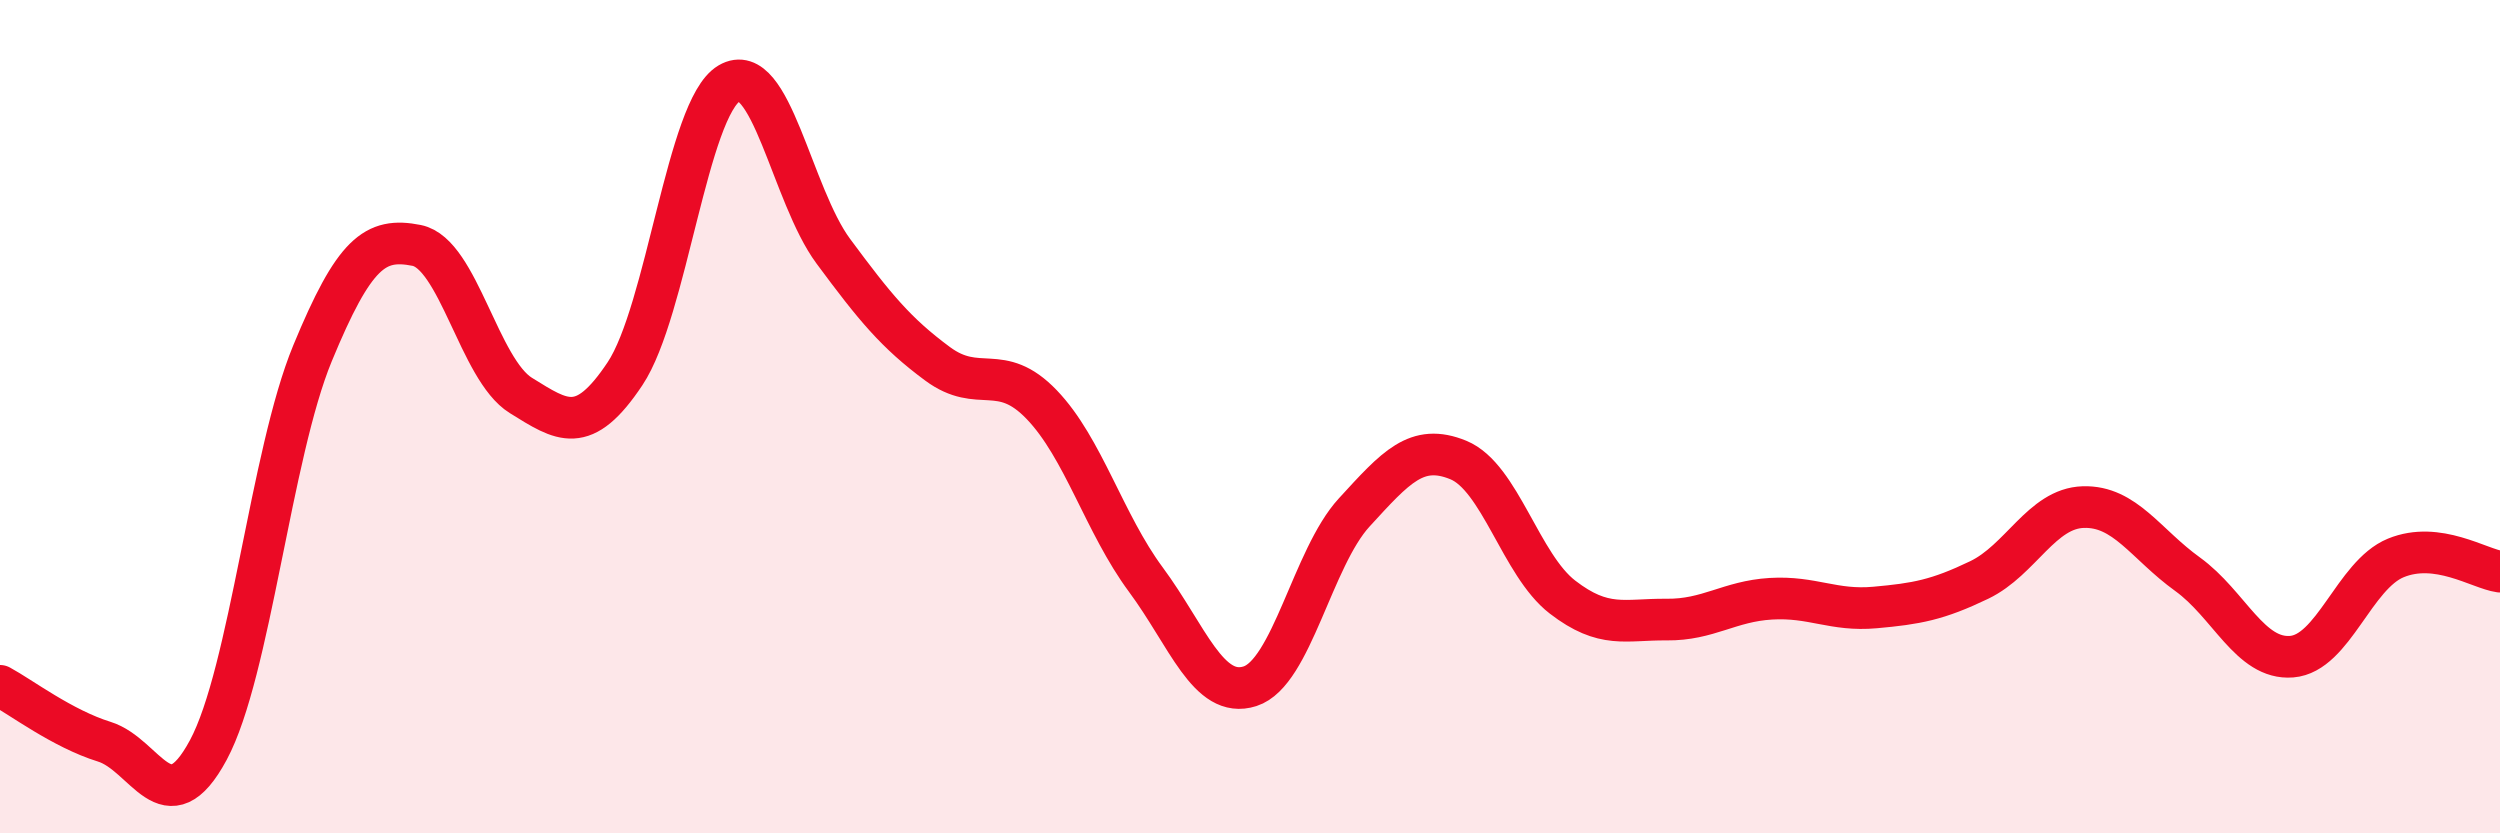
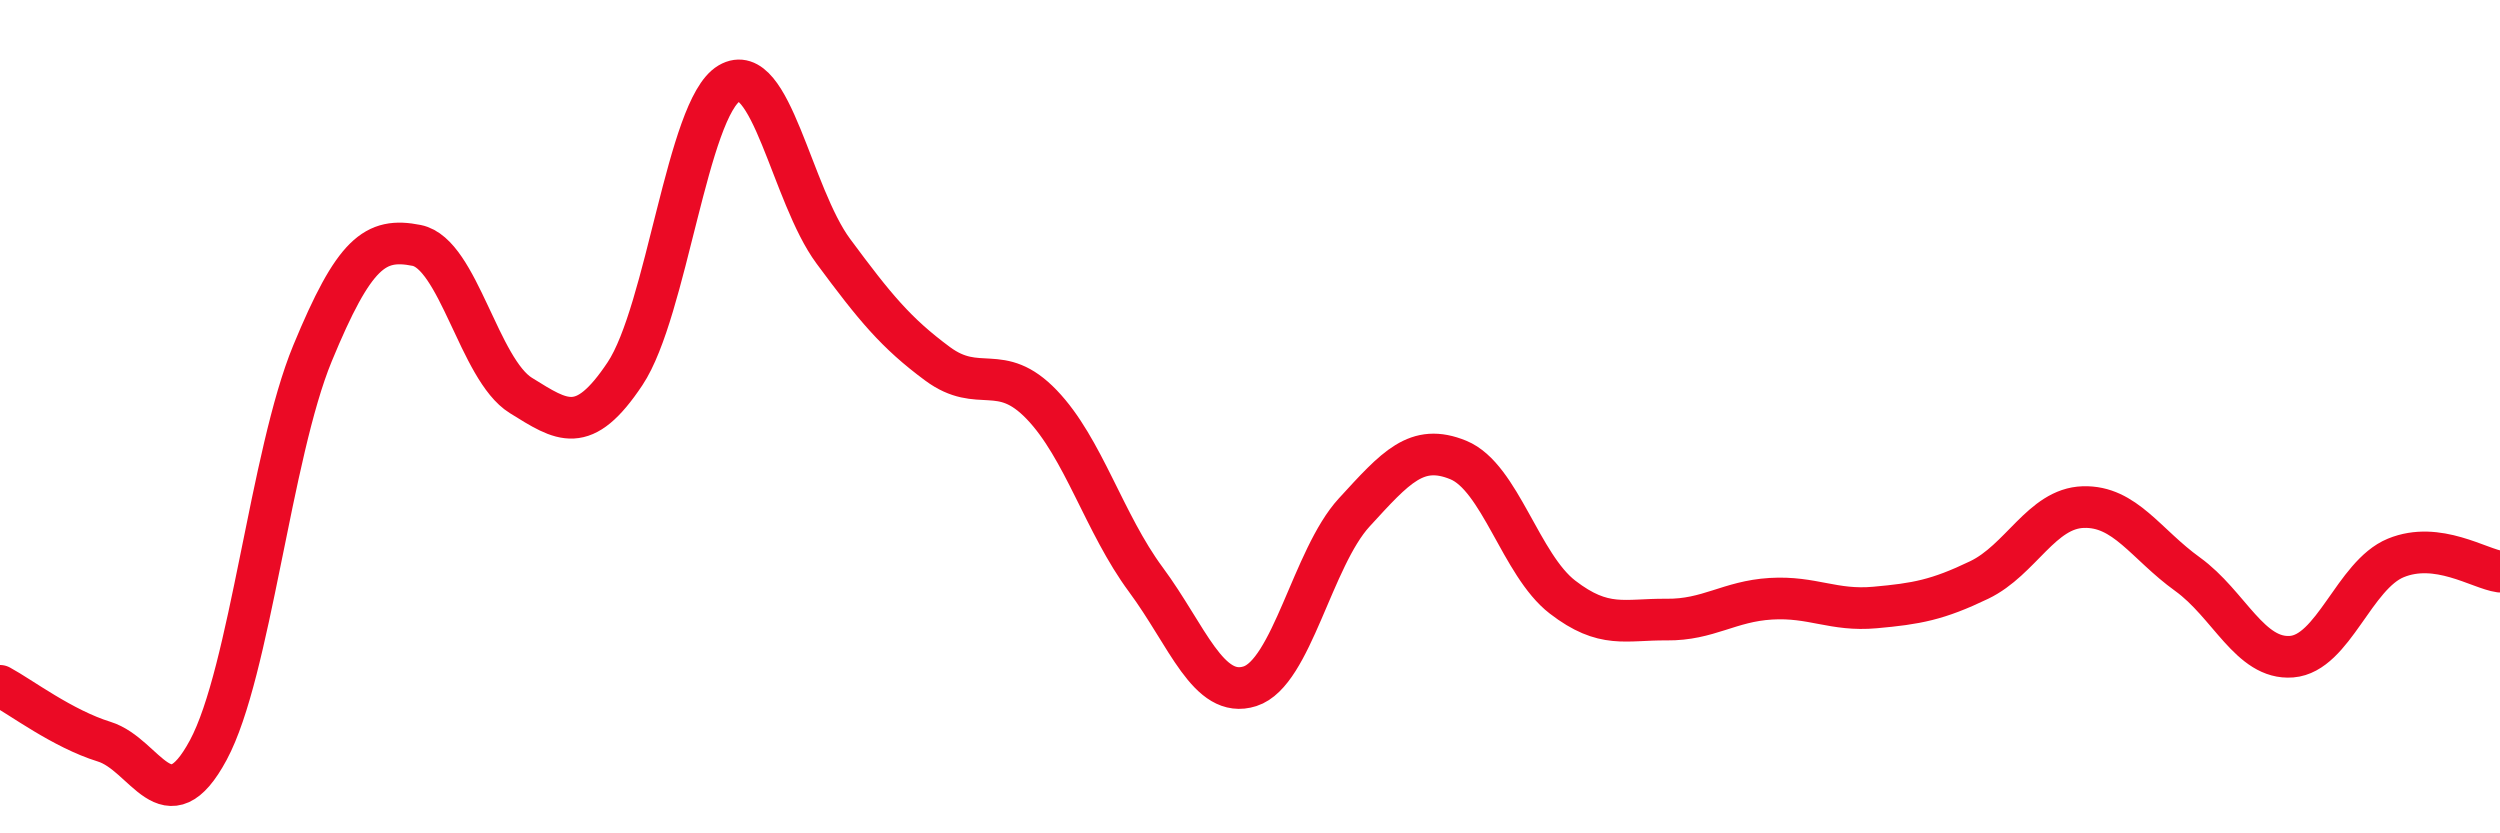
<svg xmlns="http://www.w3.org/2000/svg" width="60" height="20" viewBox="0 0 60 20">
-   <path d="M 0,16.46 C 0.5,16.73 1.5,17.49 2.5,17.8 C 3.5,18.11 4,19.86 5,18 C 6,16.14 6.5,10.9 7.5,8.48 C 8.5,6.06 9,5.69 10,5.89 C 11,6.09 11.5,8.87 12.5,9.49 C 13.5,10.11 14,10.47 15,8.97 C 16,7.47 16.5,2.59 17.5,2 C 18.5,1.41 19,4.68 20,6.03 C 21,7.38 21.5,7.99 22.5,8.73 C 23.5,9.47 24,8.67 25,9.71 C 26,10.75 26.5,12.56 27.5,13.91 C 28.5,15.26 29,16.79 30,16.47 C 31,16.15 31.5,13.39 32.5,12.3 C 33.5,11.21 34,10.63 35,11.04 C 36,11.45 36.5,13.56 37.5,14.33 C 38.5,15.1 39,14.86 40,14.87 C 41,14.88 41.5,14.43 42.5,14.37 C 43.5,14.31 44,14.67 45,14.58 C 46,14.49 46.5,14.4 47.5,13.92 C 48.5,13.44 49,12.2 50,12.17 C 51,12.14 51.5,13.06 52.5,13.78 C 53.5,14.5 54,15.84 55,15.76 C 56,15.68 56.5,13.8 57.5,13.39 C 58.5,12.98 59.5,13.65 60,13.72L60 20L0 20Z" fill="#EB0A25" opacity="0.1" stroke-linecap="round" stroke-linejoin="round" />
  <path d="M 0,16.46 C 0.5,16.73 1.5,17.49 2.5,17.8 C 3.5,18.11 4,19.86 5,18 C 6,16.14 6.5,10.9 7.5,8.48 C 8.5,6.06 9,5.69 10,5.89 C 11,6.09 11.5,8.87 12.5,9.49 C 13.5,10.11 14,10.47 15,8.97 C 16,7.47 16.5,2.59 17.5,2 C 18.5,1.41 19,4.68 20,6.03 C 21,7.38 21.5,7.99 22.5,8.73 C 23.5,9.47 24,8.67 25,9.71 C 26,10.75 26.5,12.56 27.5,13.91 C 28.5,15.26 29,16.79 30,16.47 C 31,16.15 31.5,13.39 32.5,12.3 C 33.5,11.21 34,10.63 35,11.04 C 36,11.45 36.5,13.56 37.5,14.33 C 38.5,15.1 39,14.86 40,14.87 C 41,14.88 41.5,14.43 42.5,14.37 C 43.5,14.31 44,14.67 45,14.58 C 46,14.49 46.5,14.4 47.5,13.92 C 48.5,13.44 49,12.2 50,12.17 C 51,12.14 51.5,13.06 52.5,13.78 C 53.5,14.5 54,15.84 55,15.76 C 56,15.68 56.5,13.8 57.5,13.39 C 58.5,12.98 59.5,13.65 60,13.72" stroke="#EB0A25" stroke-width="1" fill="none" stroke-linecap="round" stroke-linejoin="round" />
</svg>